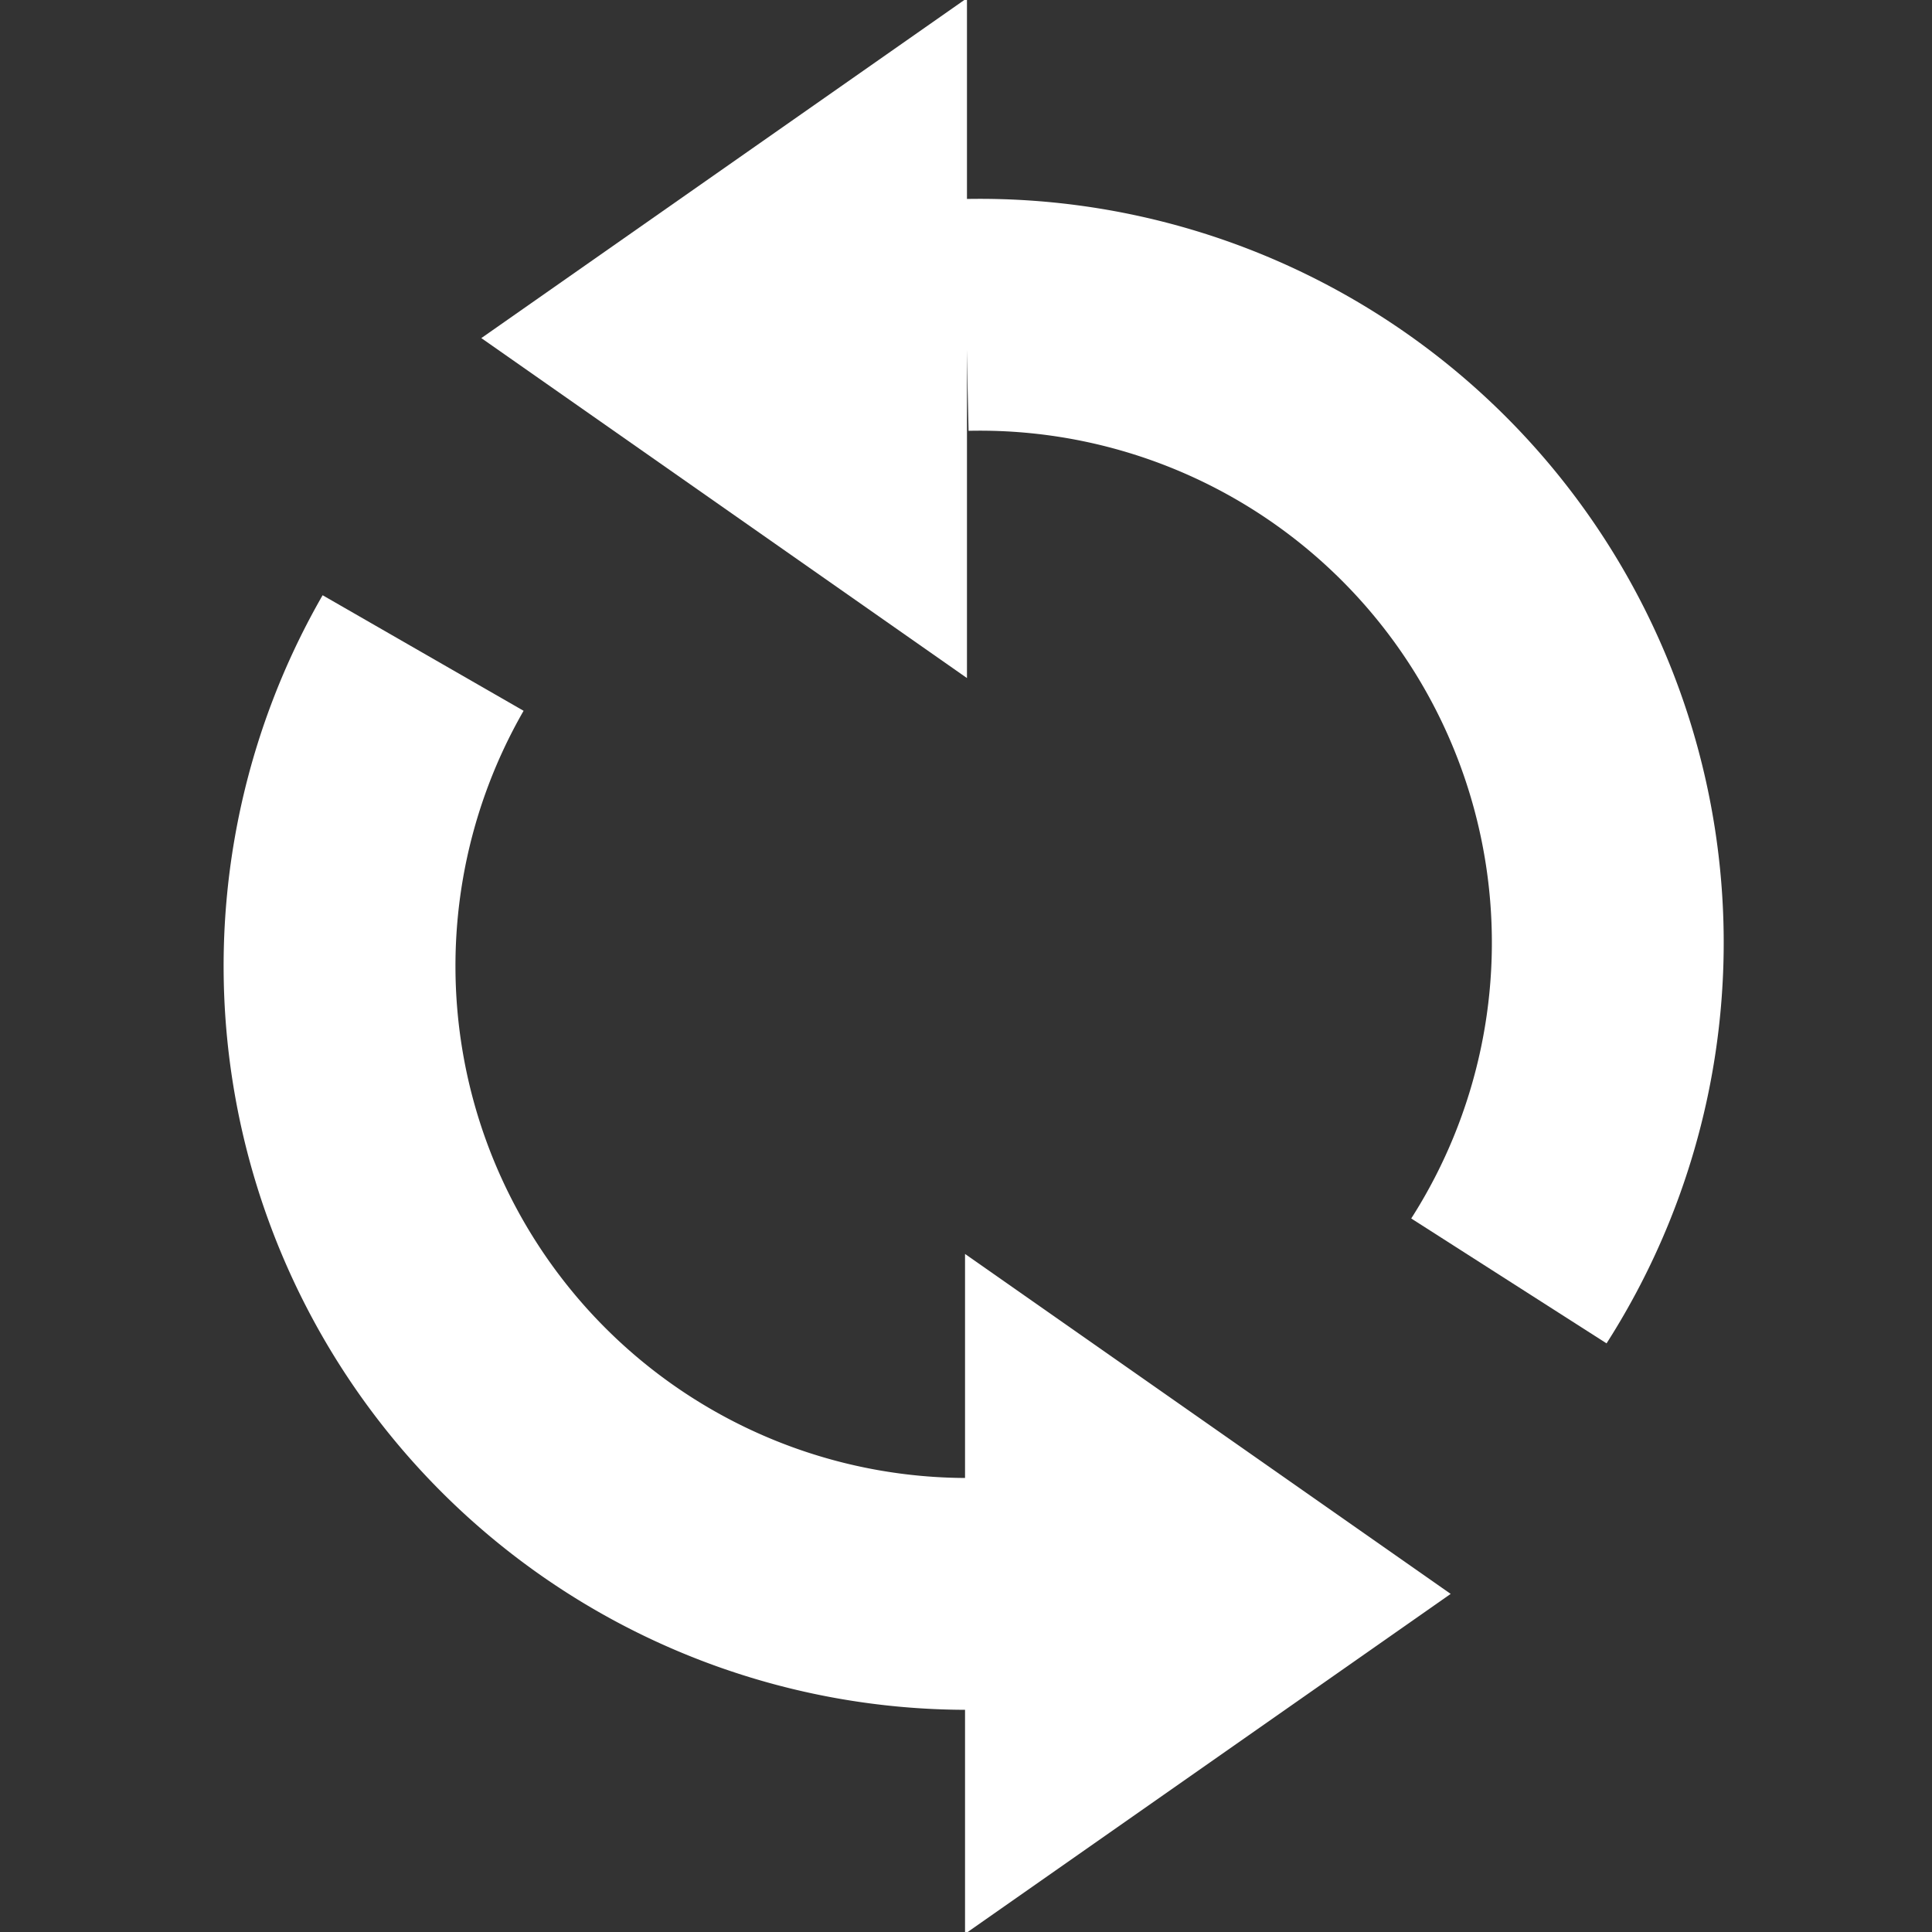
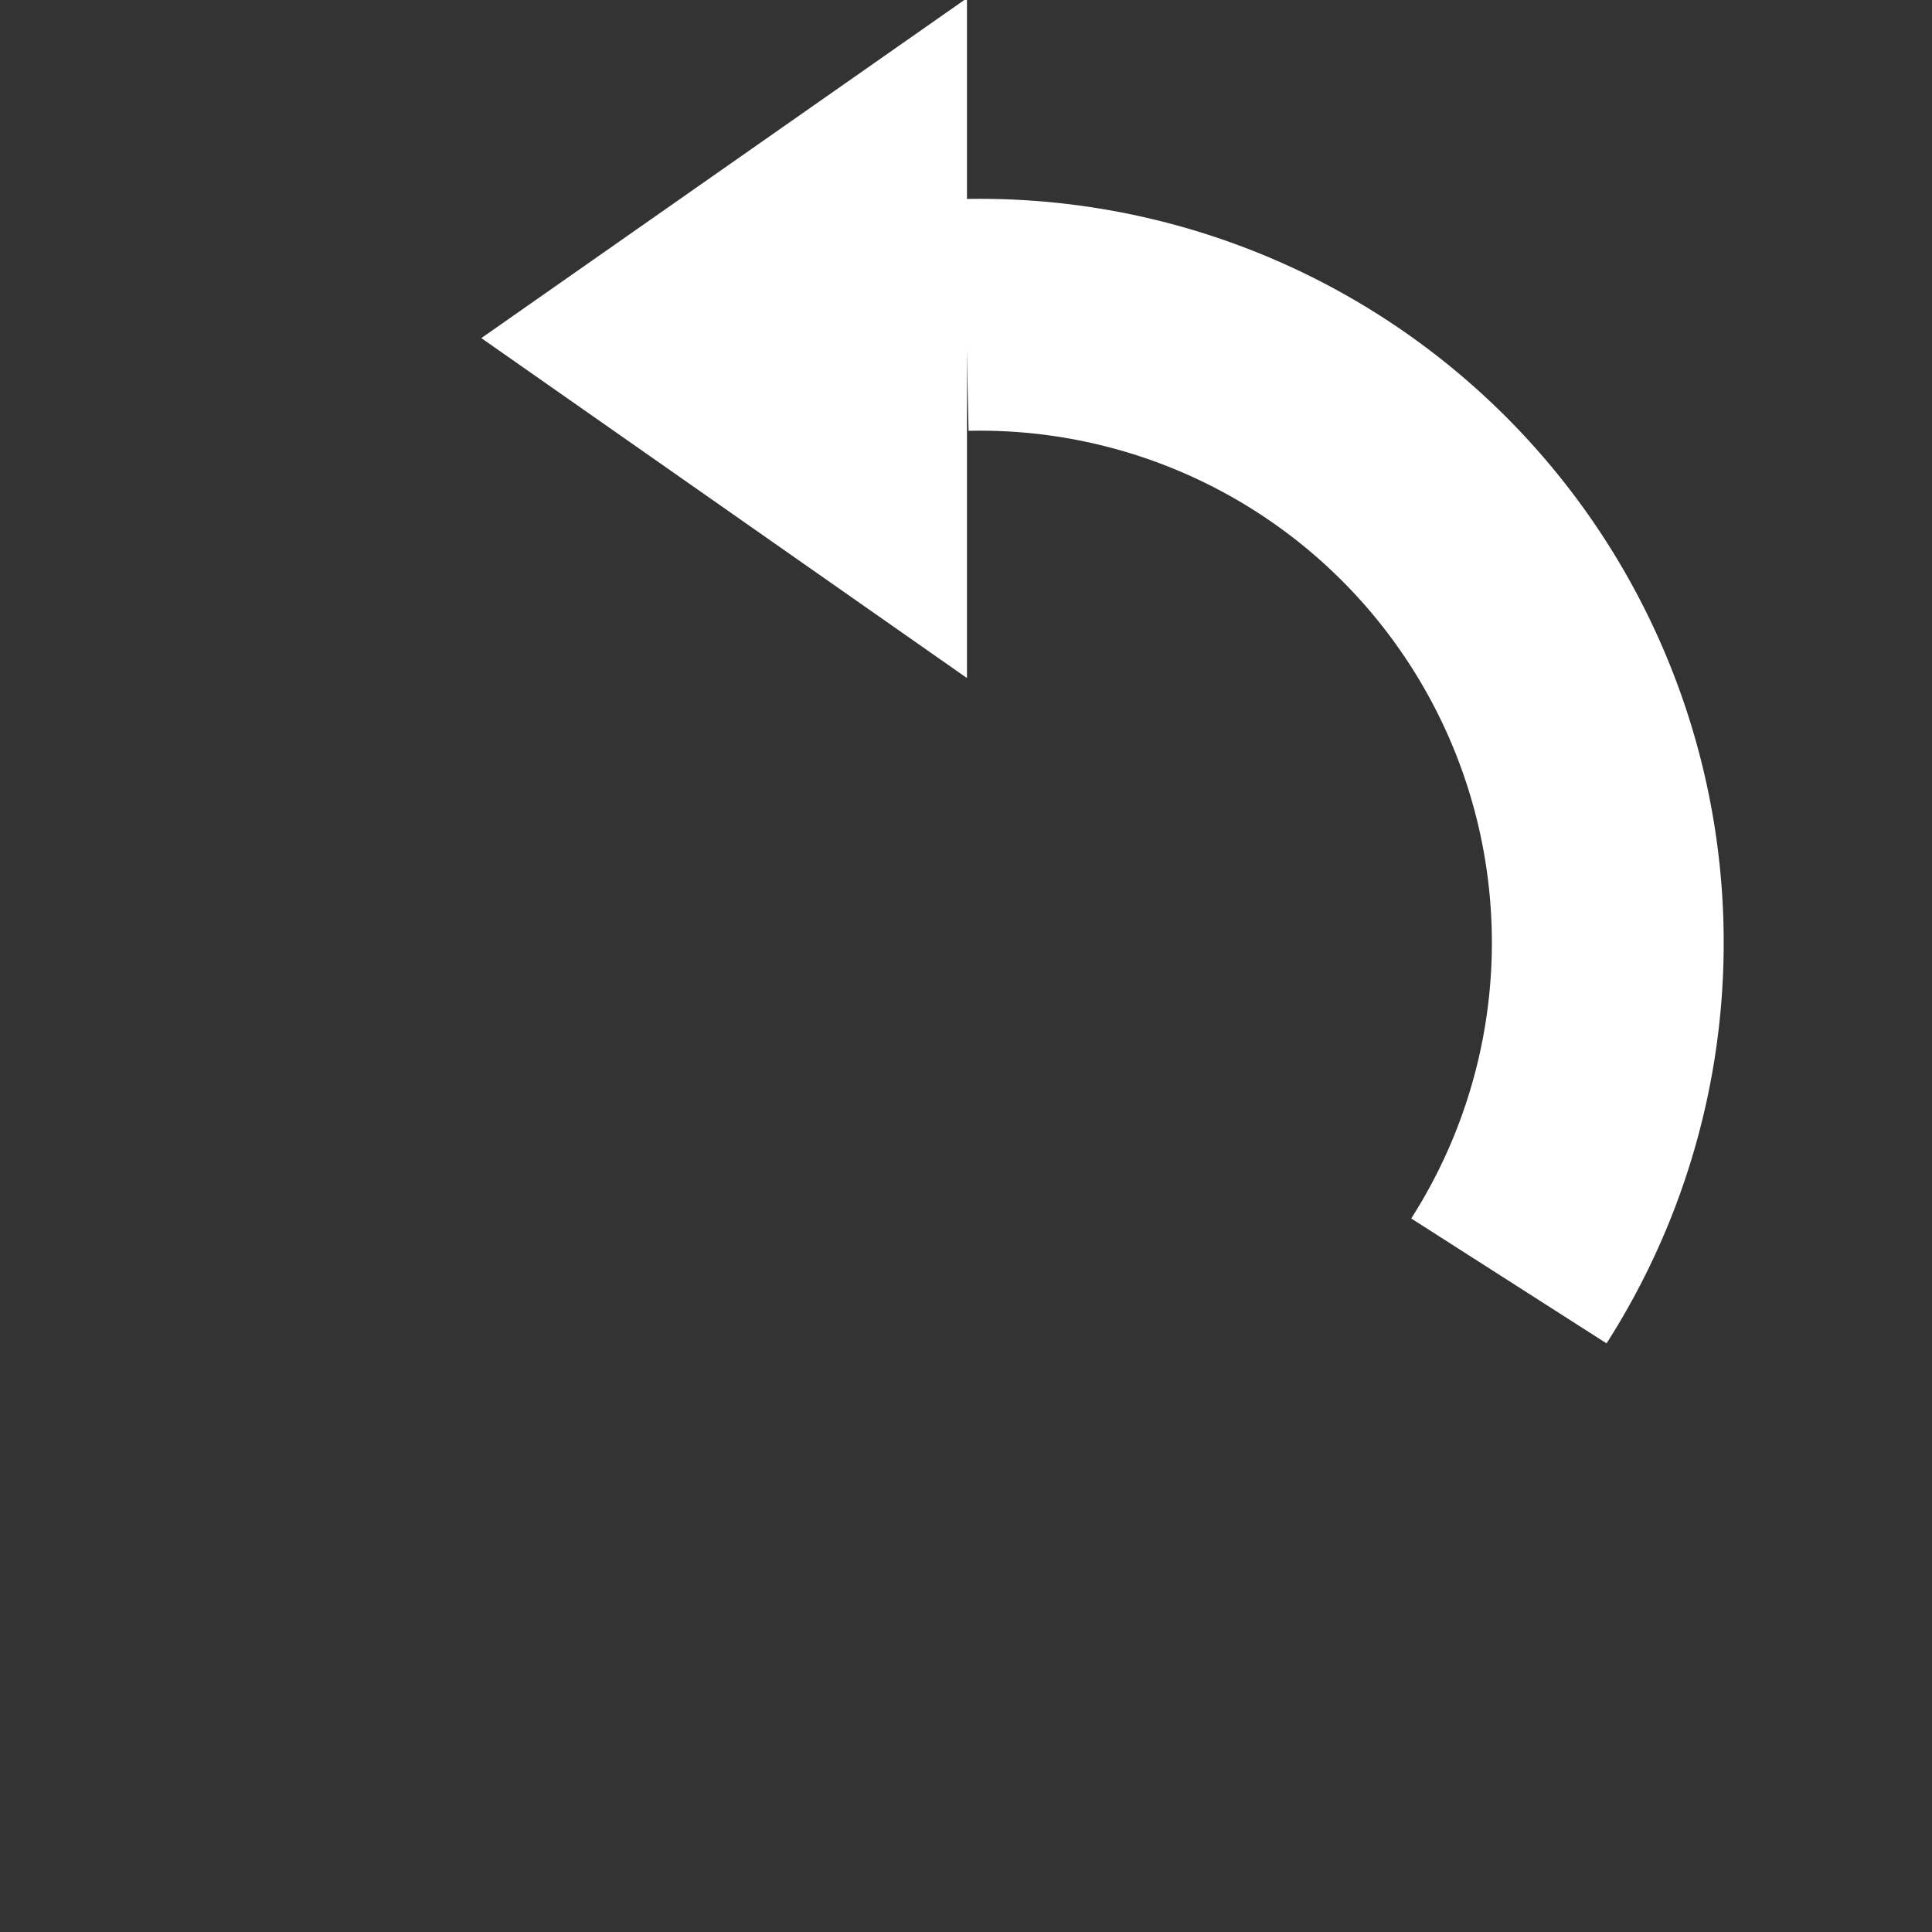
<svg xmlns="http://www.w3.org/2000/svg" version="1.1" x="0px" y="0px" viewBox="0 0 1000 1000" enable-background="new 0 0 1000 1000" xml:space="preserve">
  <rect x="0" y="0" width="1000" height="1000" fill="#333333" stroke="none" />
  <g>
    <path d="M781 663 A325 325 0 0 0 500 163" fill="none" stroke="#ffffff" stroke-width="120" shape-rendering="optimizeQuality" />
    <path d="M500 0 L500 350 250 175Z" fill="#ffffff" stroke="#ffffff" stroke-width="1" shape-rendering="optimizeQuality" />
-     <path d="M219 338 A325 325 0 0 0 500 825" fill="none" stroke="#ffffff" stroke-width="120" shape-rendering="optimizeQuality" />
-     <path d="M500 1000 L500 650 750 825Z" fill="#ffffff" stroke="#ffffff" stroke-width="1" shape-rendering="optimizeQuality" />
  </g>
</svg>